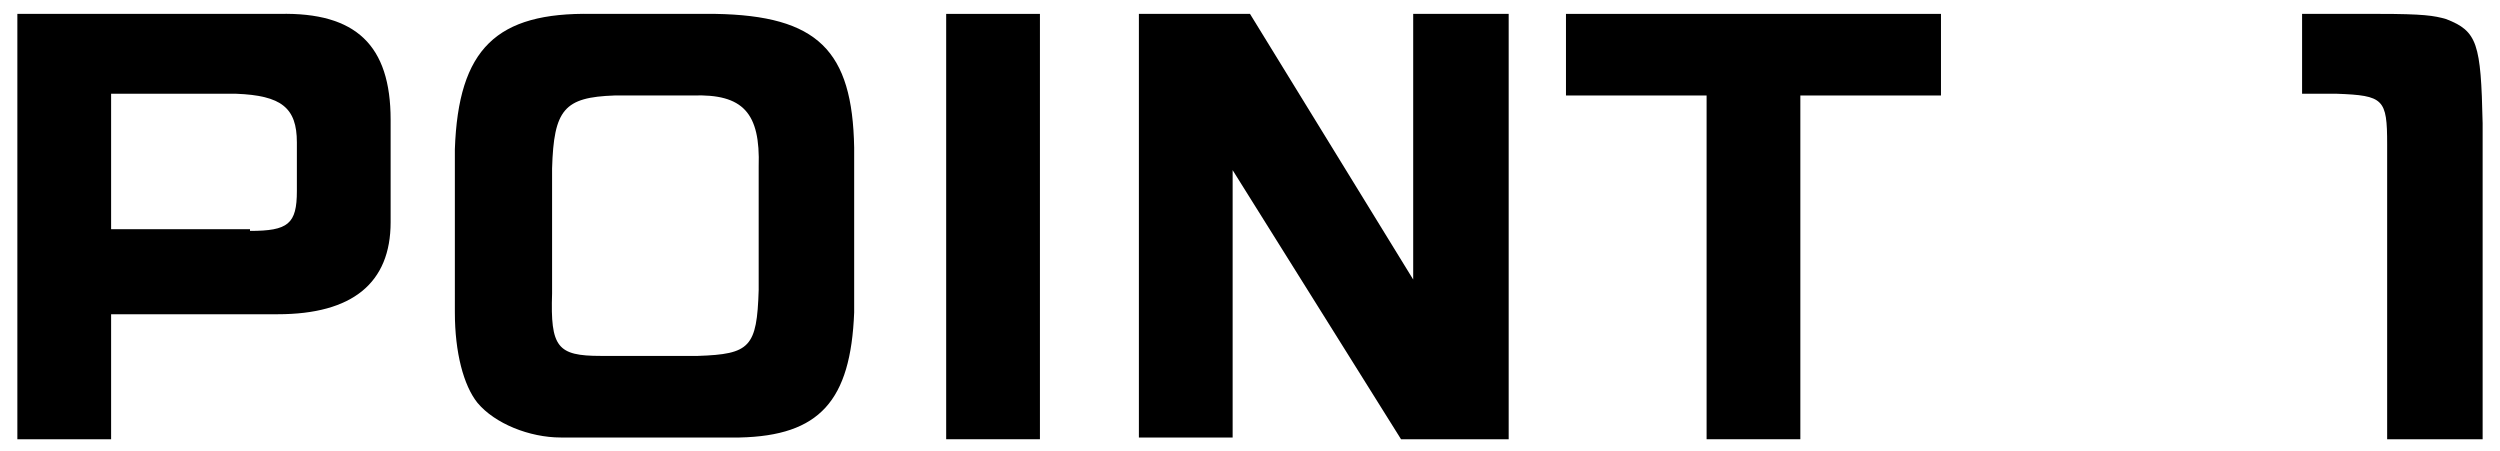
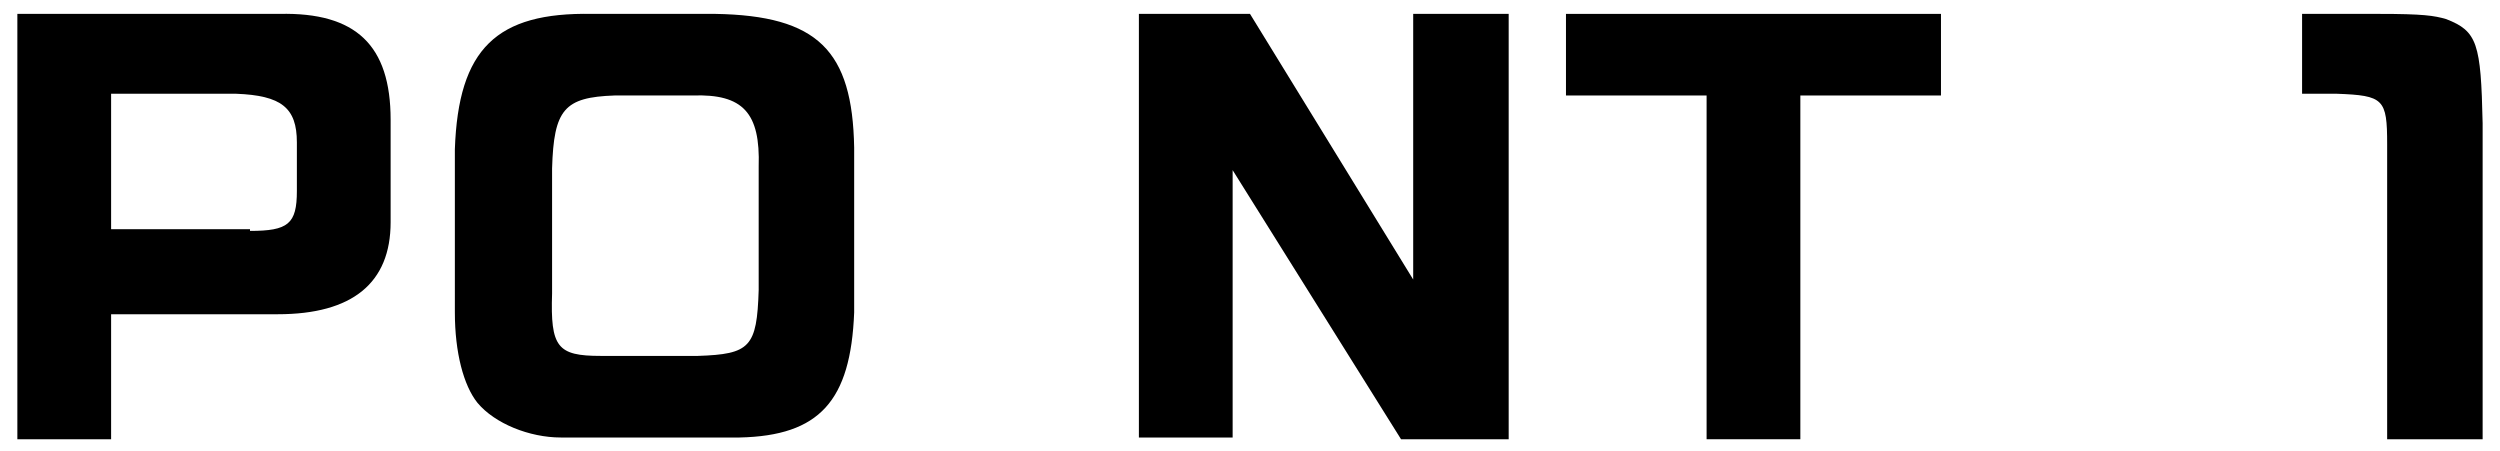
<svg xmlns="http://www.w3.org/2000/svg" version="1.1" id="レイヤー_1" x="0px" y="0px" viewBox="0 0 144 26" style="enable-background:new 0 0 144 26;" xml:space="preserve">
  <g>
    <g>
      <path d="M16.1,0.8c4.4-0.1,6.4,1.8,6.4,6.1v5.9c0,3.5-2.2,5.3-6.5,5.3H6.4v7.2H1V0.8H16.1z M14.4,13.3c2.2,0,2.7-0.4,2.7-2.3V8.2    c0-2-0.9-2.7-3.5-2.8H6.4v7.8H14.4z" />
      <path d="M49.2,18c-0.2,5.1-2,7.1-6.6,7.2H32.3c-1.8,0-3.8-0.8-4.8-2c-0.8-1-1.3-2.9-1.3-5.2V8.6c0.2-5.8,2.4-7.9,7.9-7.8h7.1    c5.9,0.1,7.9,2.1,8,7.7V18z M40.2,20.5c3-0.1,3.4-0.5,3.5-3.8V9.6c0.1-3.1-0.9-4.2-3.8-4.1h-4.5c-2.9,0.1-3.5,0.8-3.6,4.2v7.2    c-0.1,3.1,0.3,3.6,2.8,3.6H40.2z" />
-       <path d="M59.9,0.8v24.5h-5.4V0.8H59.9z" />
      <path d="M72,0.8l9.4,15.3V0.8h5.5v24.5h-6.2L71,9.8v15.4h-5.4V0.8H72z" />
      <path d="M90.3,0.8h21.5v4.7h-8.1v19.8h-5.4V5.5h-8.1V0.8z" />
      <path d="M137,0.8c2.6,0,3.2,0.1,3.9,0.3c1.8,0.7,2,1.4,2.1,6v18.2h-5.5V8.3c0-2.6-0.2-2.8-2.9-2.9h-2V0.8H137z" />
    </g>
  </g>
</svg>